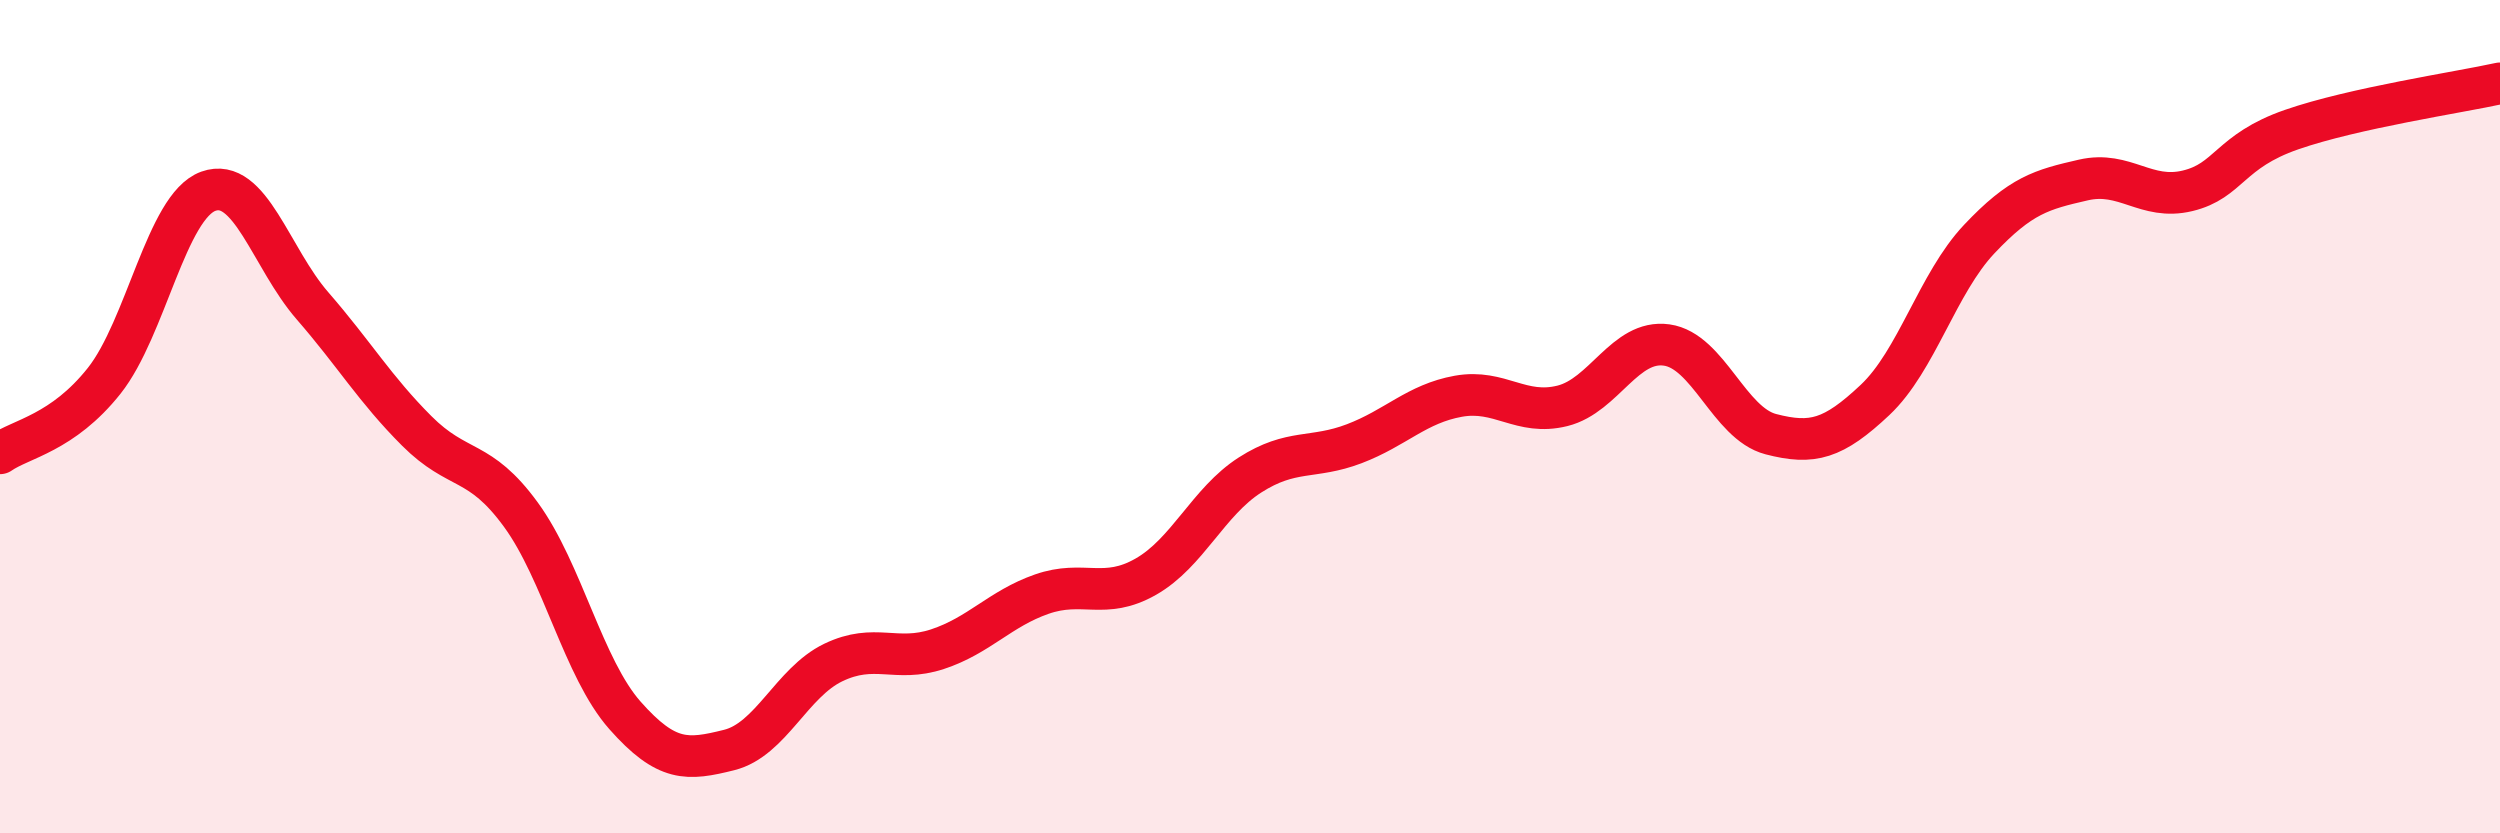
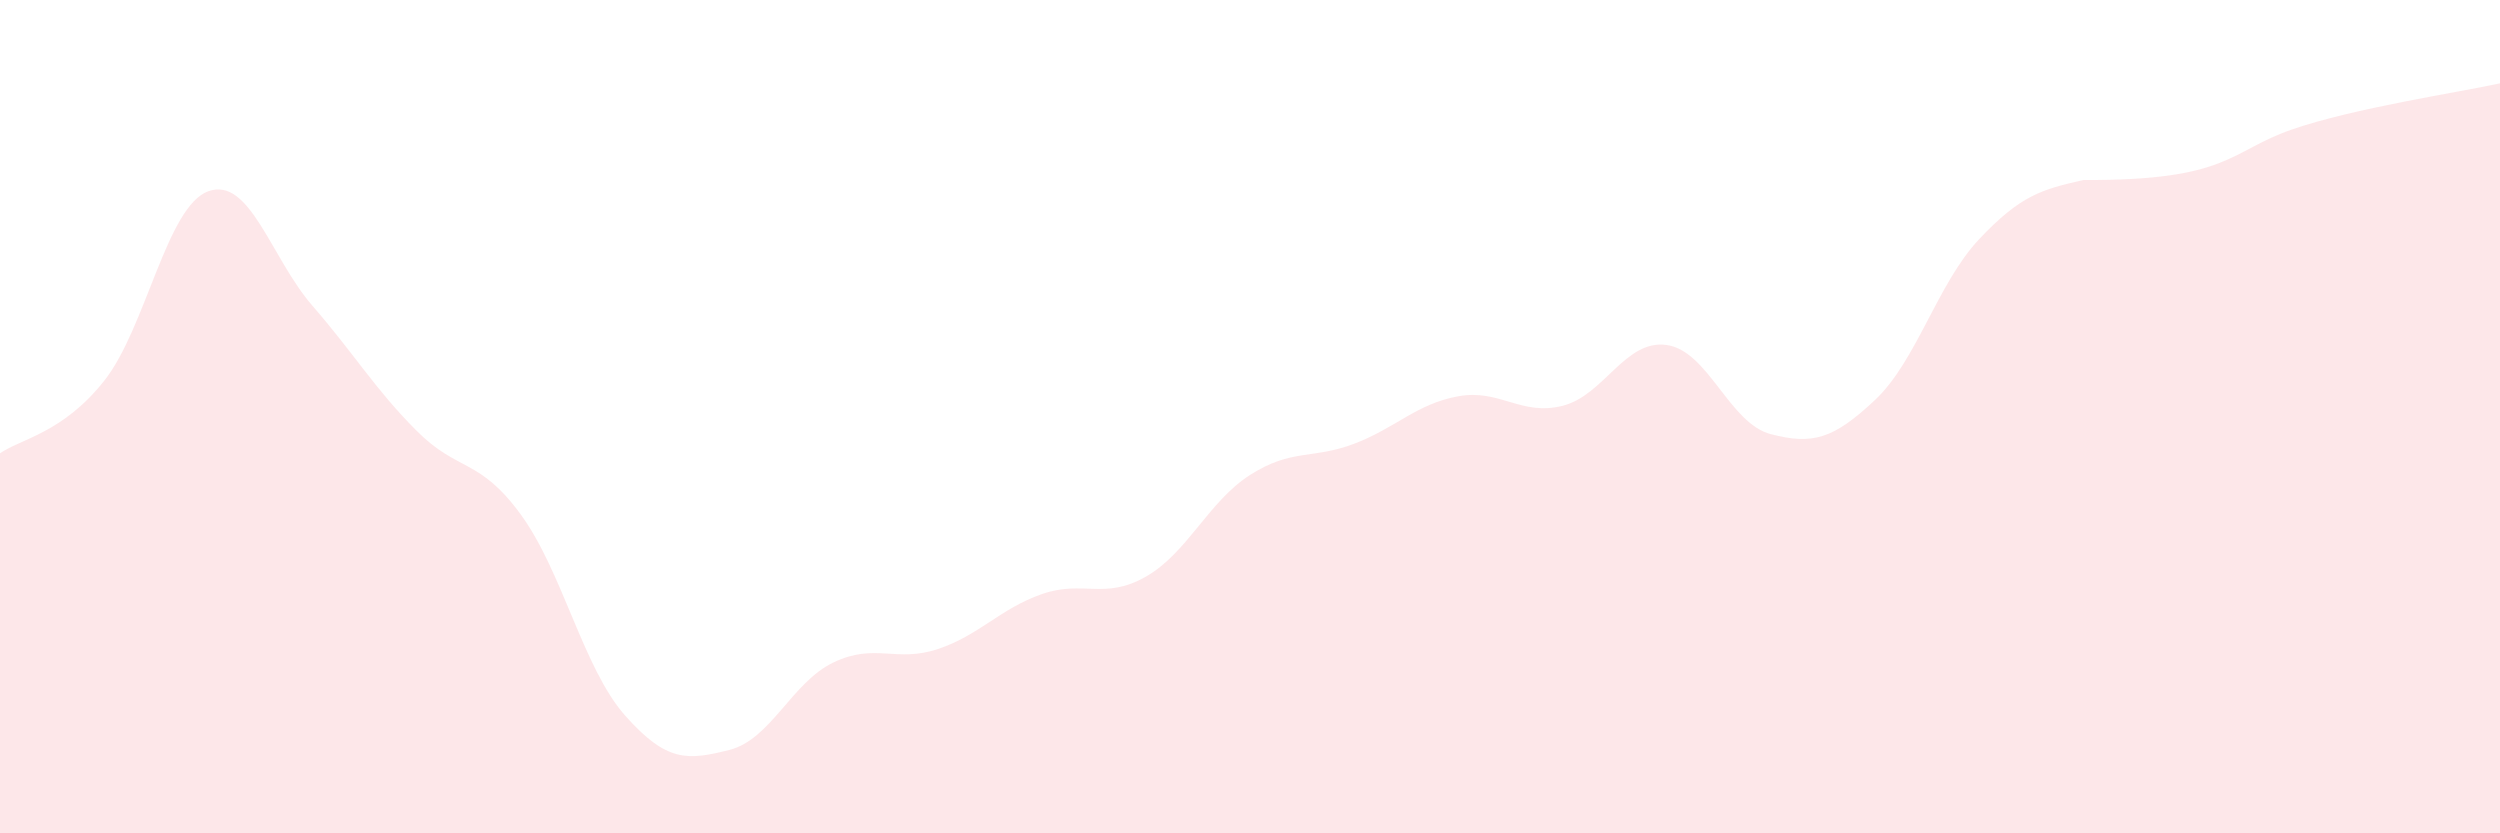
<svg xmlns="http://www.w3.org/2000/svg" width="60" height="20" viewBox="0 0 60 20">
-   <path d="M 0,10.88 C 0.5,10.53 1.5,10.4 2.5,9.14 C 3.5,7.88 4,4.95 5,4.59 C 6,4.23 6.5,6.19 7.5,7.34 C 8.5,8.49 9,9.34 10,10.34 C 11,11.34 11.5,10.98 12.5,12.35 C 13.5,13.72 14,16.04 15,17.17 C 16,18.3 16.5,18.25 17.5,18 C 18.5,17.75 19,16.38 20,15.9 C 21,15.42 21.5,15.91 22.5,15.58 C 23.5,15.25 24,14.61 25,14.26 C 26,13.91 26.5,14.41 27.5,13.84 C 28.5,13.27 29,12.04 30,11.4 C 31,10.76 31.5,11.03 32.5,10.65 C 33.5,10.27 34,9.69 35,9.51 C 36,9.33 36.5,9.99 37.5,9.74 C 38.5,9.49 39,8.14 40,8.28 C 41,8.42 41.5,10.16 42.5,10.42 C 43.5,10.68 44,10.54 45,9.6 C 46,8.66 46.5,6.8 47.5,5.74 C 48.5,4.68 49,4.55 50,4.32 C 51,4.09 51.5,4.82 52.5,4.58 C 53.5,4.34 53.5,3.63 55,3.11 C 56.5,2.59 59,2.22 60,2L60 20L0 20Z" fill="#EB0A25" opacity="0.1" stroke-linecap="round" stroke-linejoin="round" />
-   <path d="M 0,10.88 C 0.5,10.53 1.5,10.4 2.5,9.14 C 3.5,7.88 4,4.95 5,4.59 C 6,4.23 6.5,6.19 7.5,7.34 C 8.5,8.49 9,9.34 10,10.34 C 11,11.34 11.5,10.98 12.5,12.35 C 13.5,13.72 14,16.04 15,17.17 C 16,18.3 16.5,18.25 17.5,18 C 18.5,17.75 19,16.38 20,15.9 C 21,15.42 21.5,15.91 22.5,15.58 C 23.5,15.25 24,14.61 25,14.26 C 26,13.91 26.5,14.41 27.5,13.84 C 28.5,13.27 29,12.04 30,11.4 C 31,10.76 31.5,11.03 32.5,10.65 C 33.5,10.27 34,9.69 35,9.51 C 36,9.33 36.5,9.99 37.5,9.74 C 38.5,9.49 39,8.14 40,8.28 C 41,8.42 41.5,10.16 42.5,10.42 C 43.5,10.68 44,10.54 45,9.6 C 46,8.66 46.5,6.8 47.5,5.74 C 48.5,4.68 49,4.55 50,4.32 C 51,4.09 51.5,4.82 52.5,4.58 C 53.5,4.34 53.5,3.63 55,3.11 C 56.5,2.59 59,2.22 60,2" stroke="#EB0A25" stroke-width="1" fill="none" stroke-linecap="round" stroke-linejoin="round" />
+   <path d="M 0,10.88 C 0.5,10.53 1.5,10.4 2.5,9.14 C 3.5,7.88 4,4.95 5,4.59 C 6,4.23 6.5,6.19 7.5,7.34 C 8.5,8.49 9,9.34 10,10.34 C 11,11.34 11.5,10.98 12.5,12.35 C 13.5,13.72 14,16.04 15,17.17 C 16,18.3 16.5,18.25 17.5,18 C 18.5,17.75 19,16.38 20,15.9 C 21,15.42 21.5,15.91 22.5,15.58 C 23.5,15.25 24,14.61 25,14.26 C 26,13.91 26.5,14.41 27.5,13.84 C 28.5,13.27 29,12.04 30,11.4 C 31,10.76 31.5,11.03 32.5,10.65 C 33.5,10.27 34,9.69 35,9.51 C 36,9.33 36.5,9.99 37.5,9.74 C 38.5,9.49 39,8.14 40,8.28 C 41,8.42 41.5,10.16 42.5,10.42 C 43.5,10.68 44,10.54 45,9.6 C 46,8.66 46.5,6.8 47.5,5.74 C 48.5,4.68 49,4.55 50,4.32 C 53.5,4.34 53.5,3.63 55,3.11 C 56.5,2.59 59,2.22 60,2L60 20L0 20Z" fill="#EB0A25" opacity="0.1" stroke-linecap="round" stroke-linejoin="round" />
</svg>